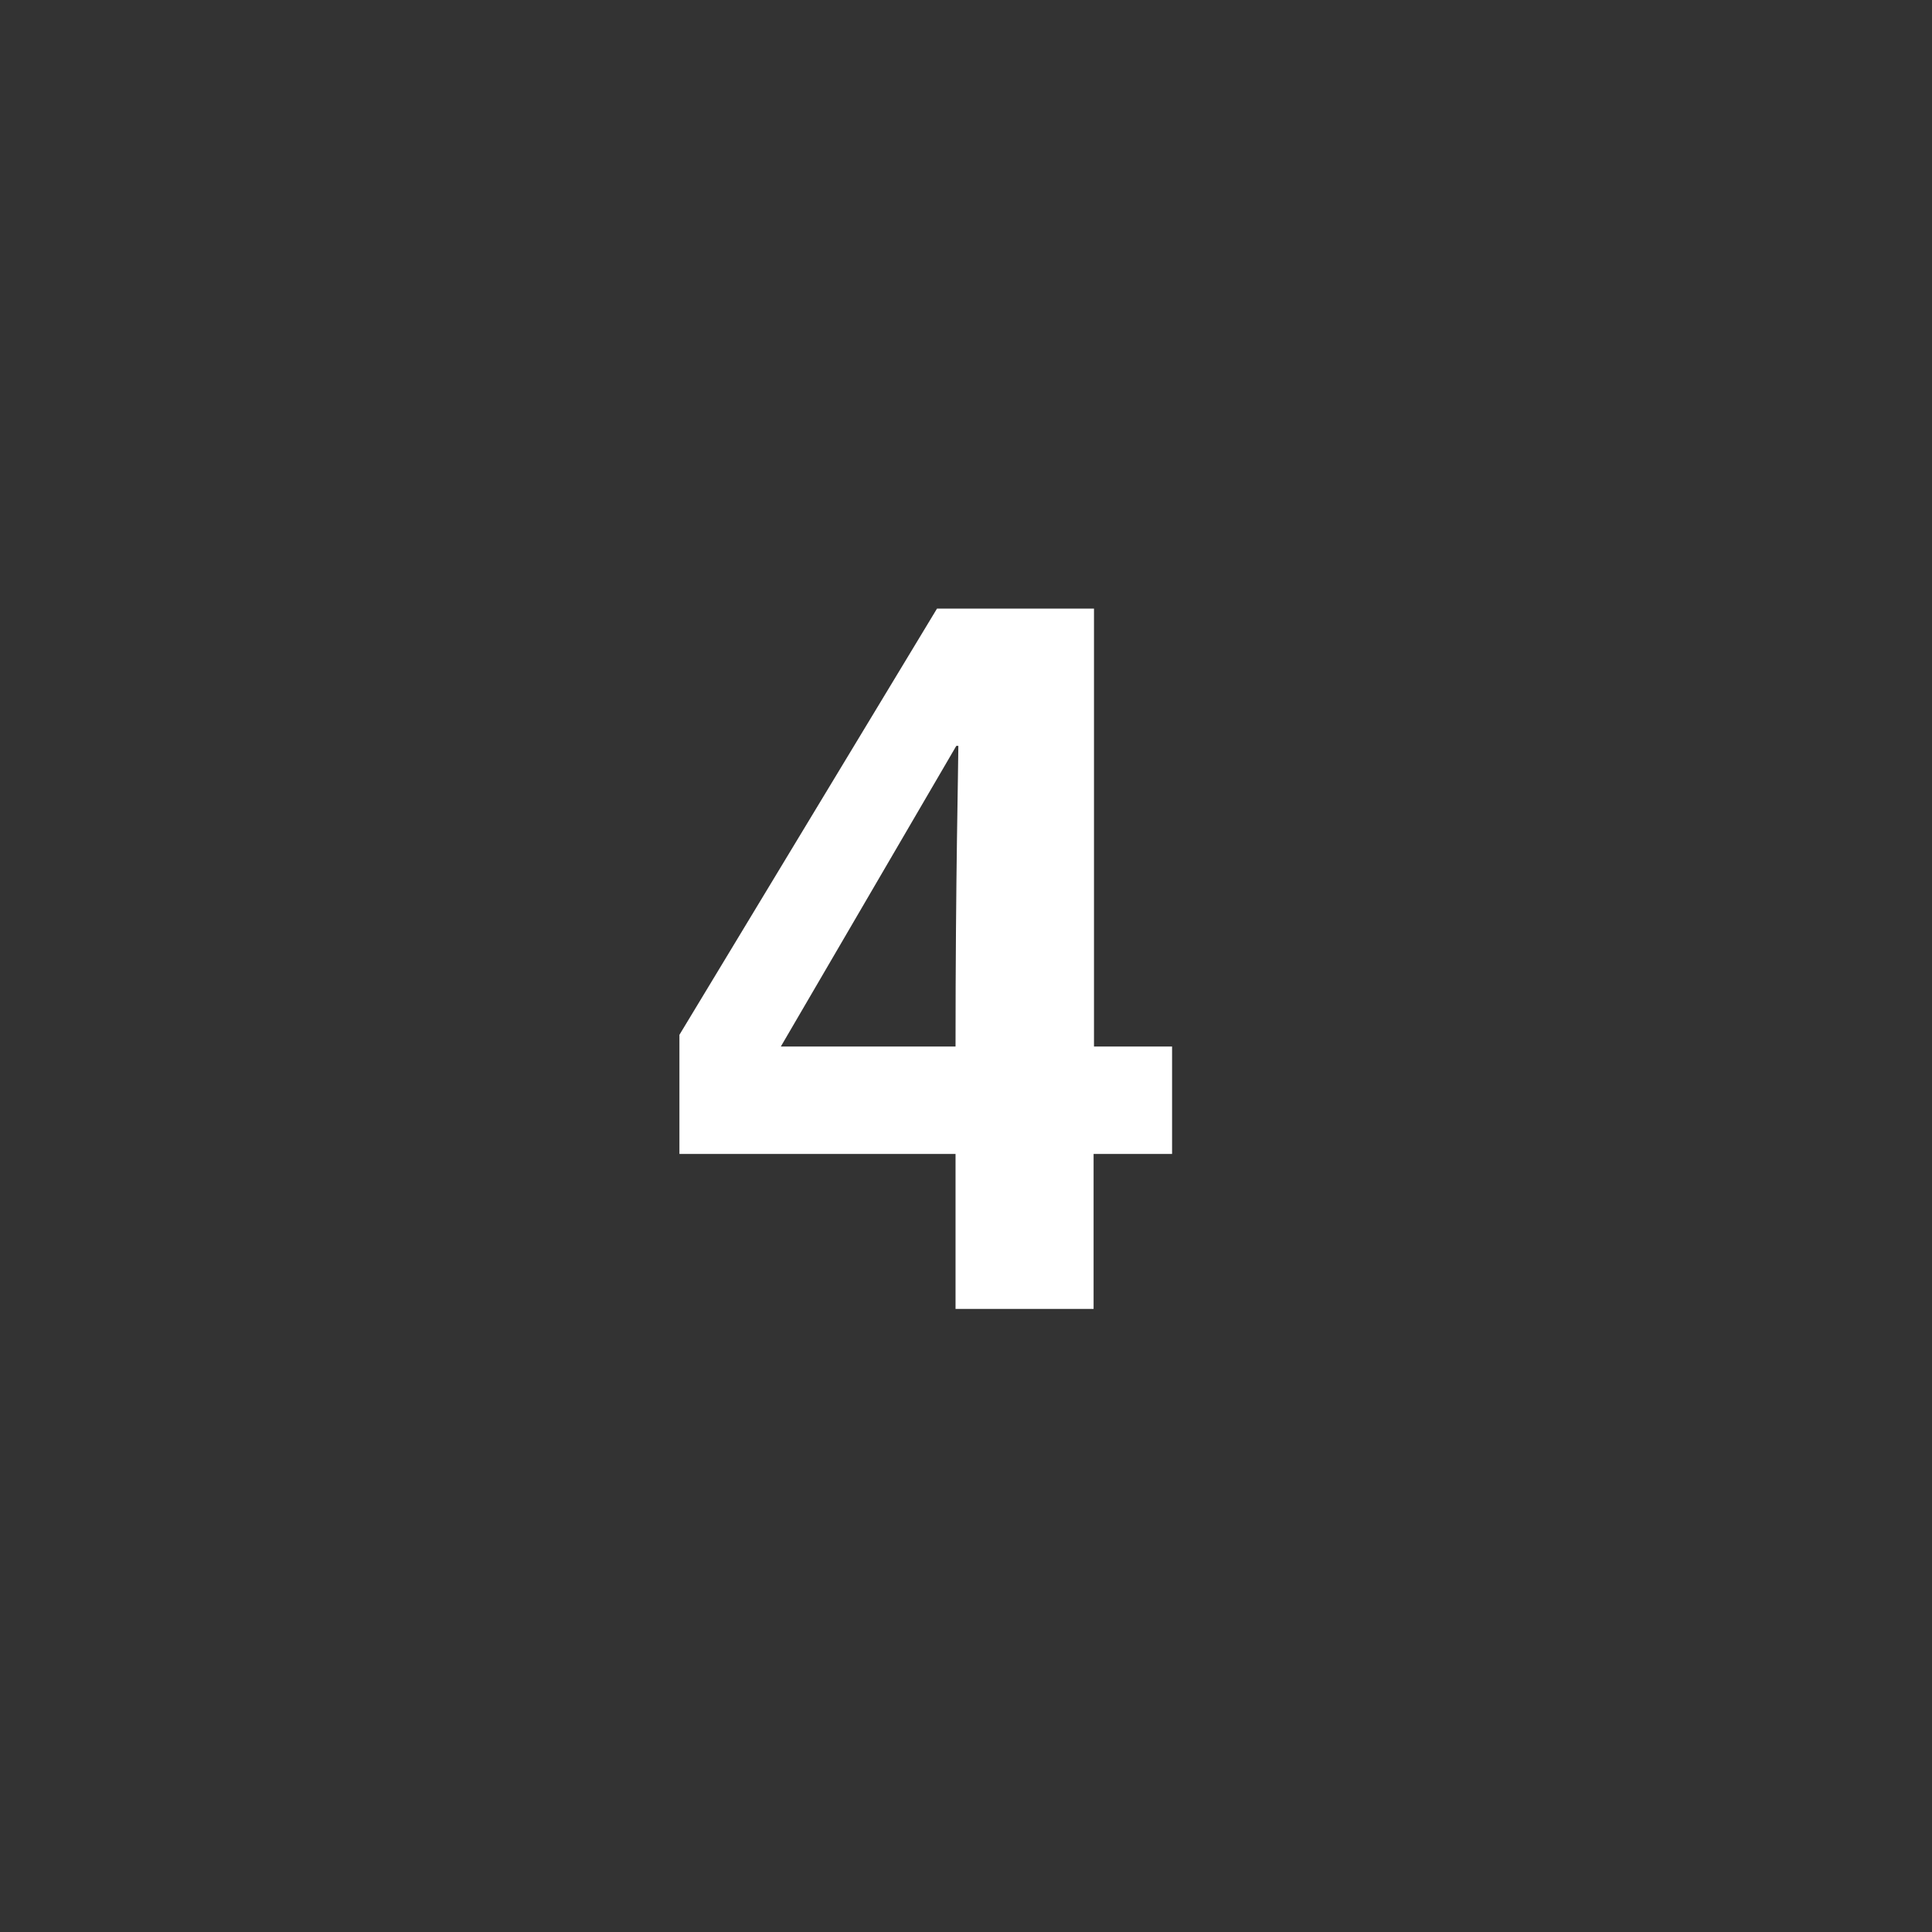
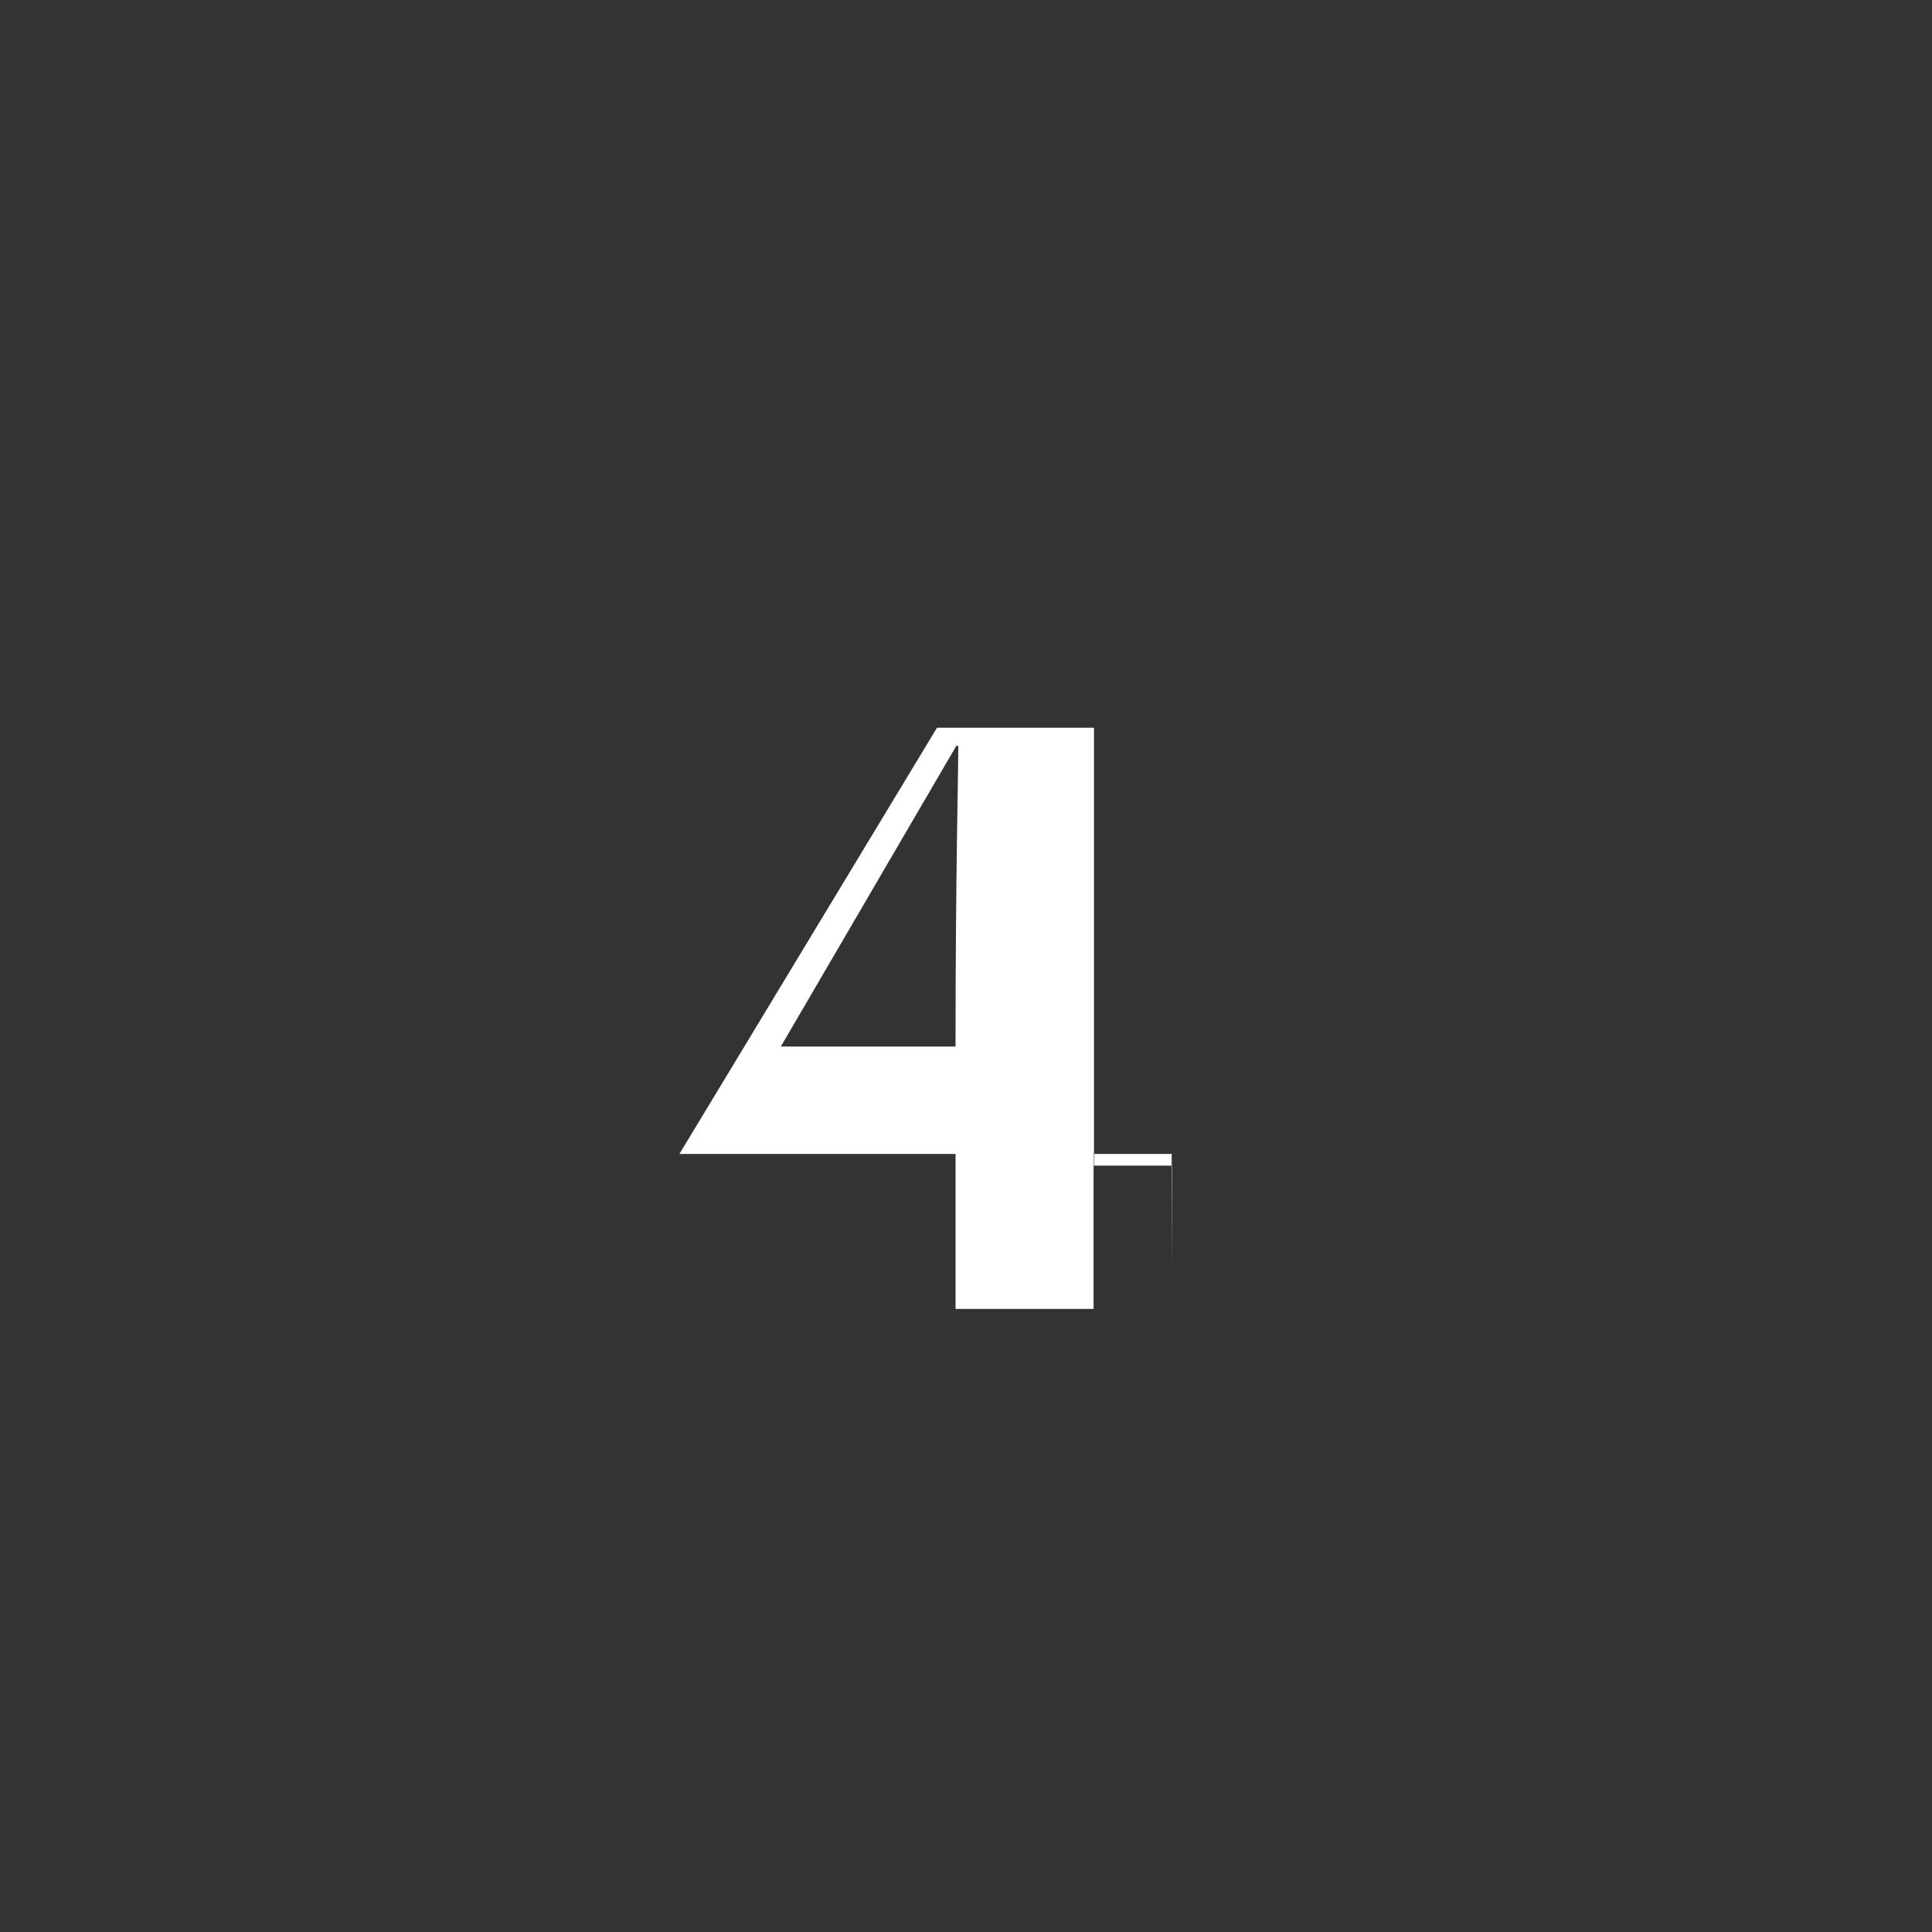
<svg xmlns="http://www.w3.org/2000/svg" id="Layer_1" viewBox="0 0 48 48">
  <rect x="0" y="0" width="48" height="48" fill="#333333" stroke="none" />
  <defs>
    <style>.cls-1{fill:#fff;}</style>
  </defs>
-   <path class="cls-1" d="M29.11,28.67h-1.94v3.85h-3.43v-3.85h-6.86v-2.96l6.4-10.59h3.9v10.88h1.94v2.67Zm-5.37-2.67c0-4.21,.07-6.93,.07-7.47h-.05l-4.36,7.47h4.34Z" />
+   <path class="cls-1" d="M29.11,28.67h-1.94v3.85h-3.43v-3.85h-6.86l6.4-10.59h3.9v10.88h1.94v2.67Zm-5.37-2.67c0-4.21,.07-6.93,.07-7.47h-.05l-4.36,7.47h4.34Z" />
</svg>